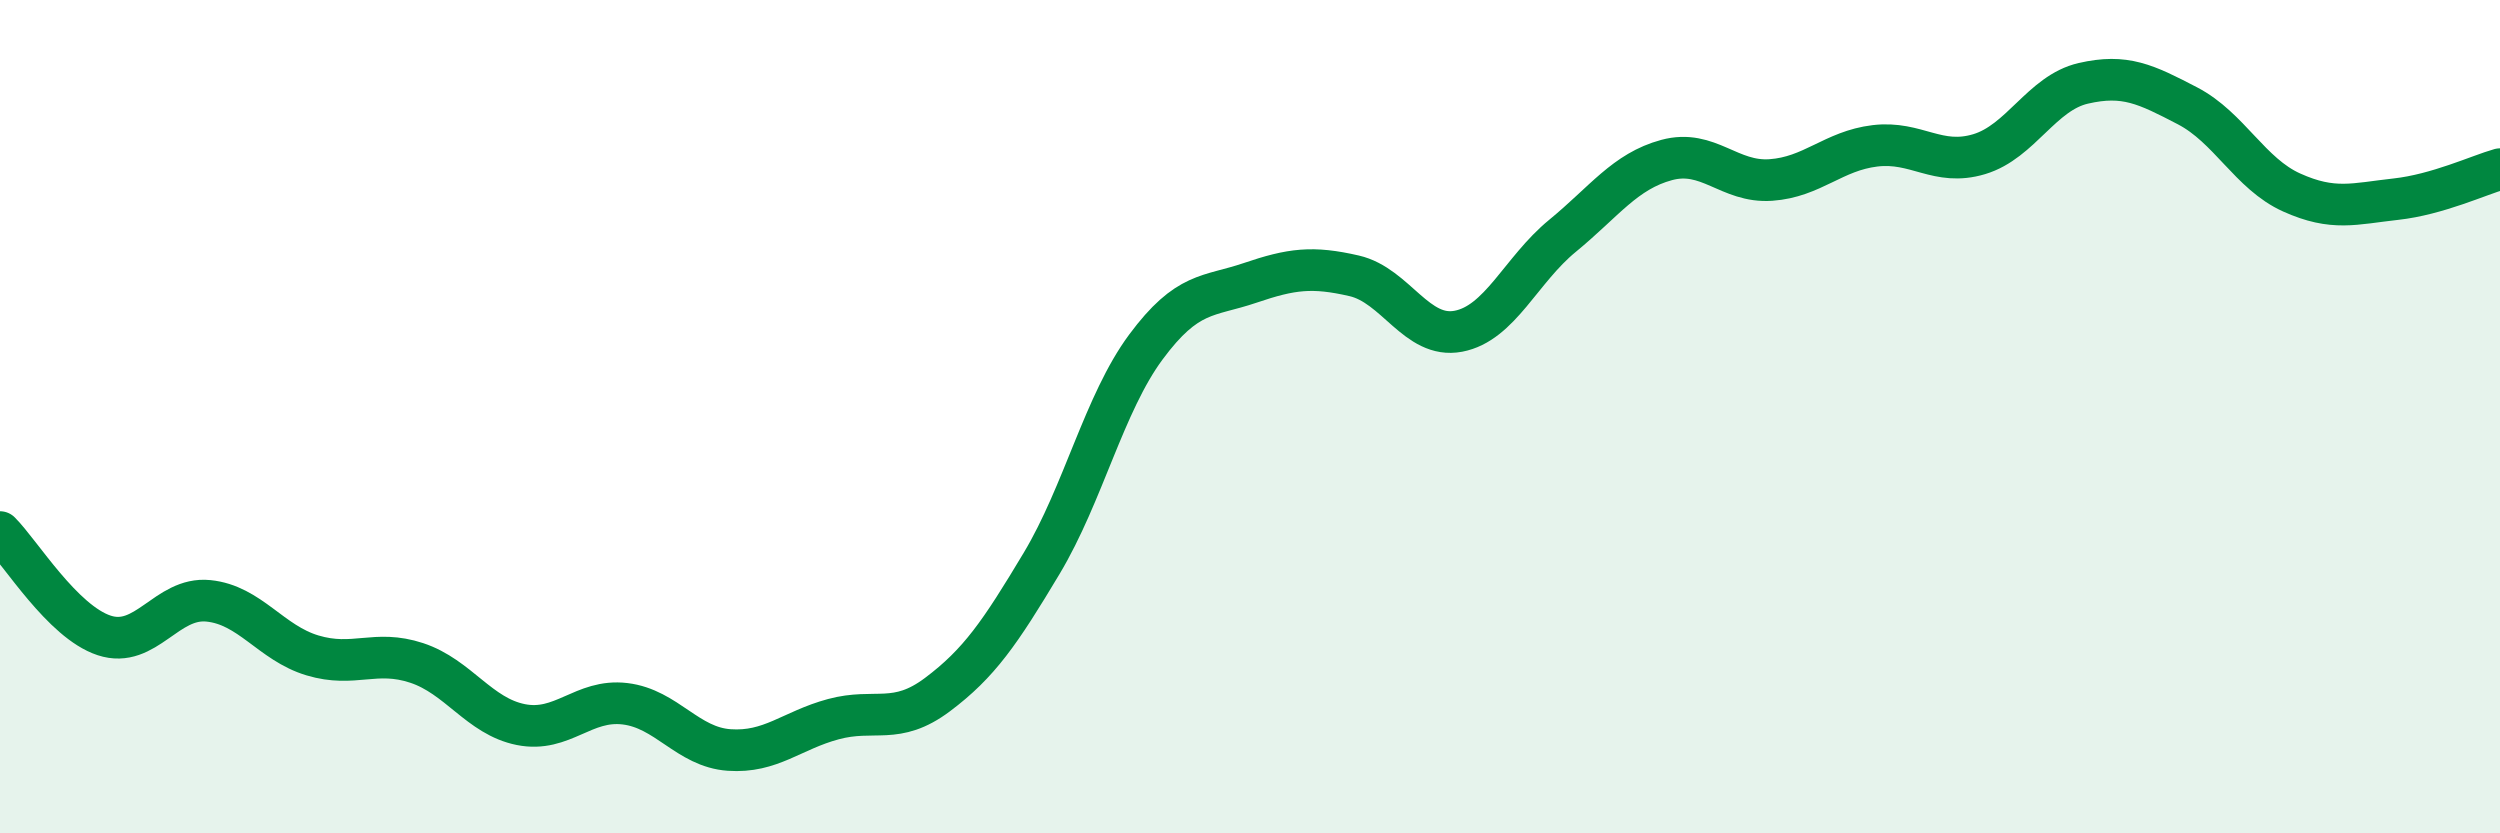
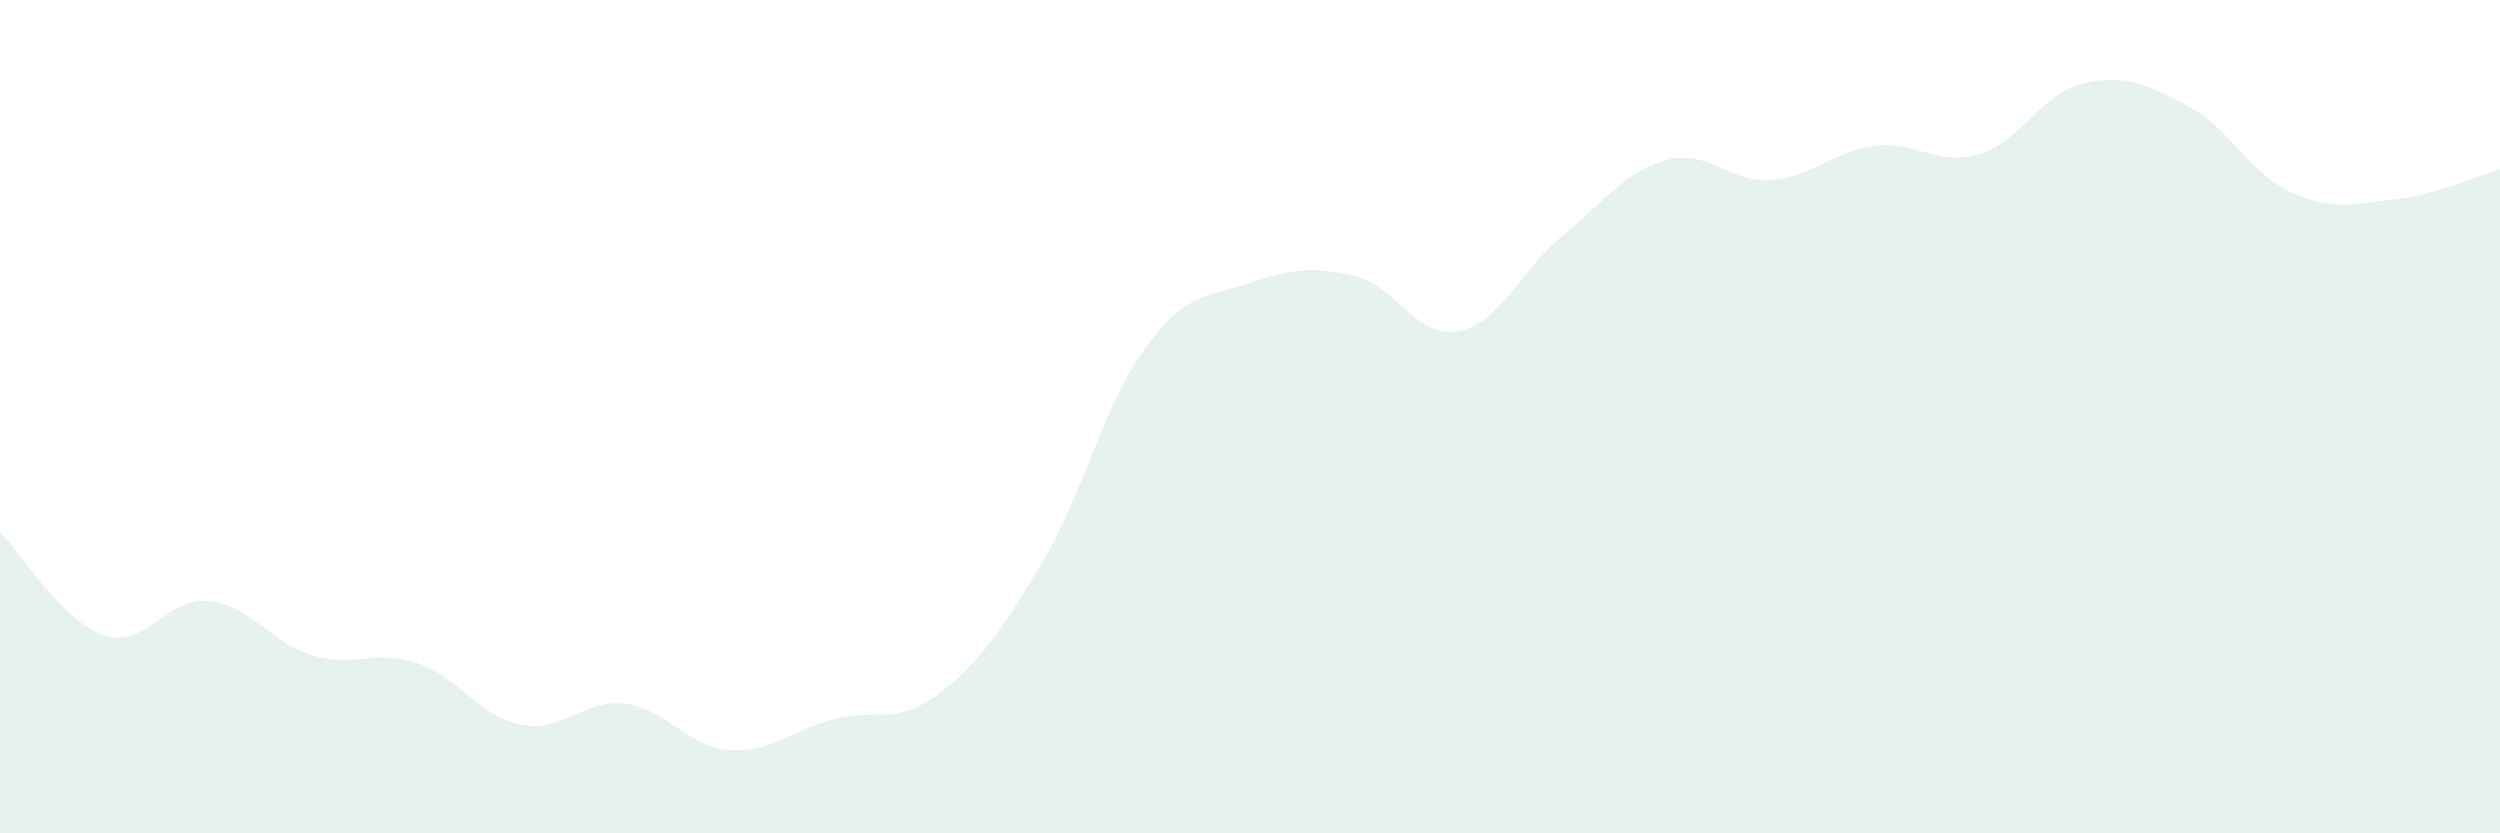
<svg xmlns="http://www.w3.org/2000/svg" width="60" height="20" viewBox="0 0 60 20">
  <path d="M 0,12.77 C 0.5,13.27 1.5,14.92 2.5,15.25 C 3.5,15.58 4,14.32 5,14.42 C 6,14.52 6.5,15.43 7.5,15.73 C 8.5,16.03 9,15.58 10,15.91 C 11,16.24 11.5,17.19 12.5,17.39 C 13.5,17.59 14,16.77 15,16.89 C 16,17.01 16.5,17.93 17.5,18 C 18.5,18.07 19,17.53 20,17.26 C 21,16.99 21.5,17.42 22.5,16.67 C 23.5,15.92 24,15.19 25,13.52 C 26,11.85 26.5,9.68 27.5,8.33 C 28.5,6.98 29,7.13 30,6.79 C 31,6.45 31.5,6.39 32.5,6.62 C 33.5,6.85 34,8.14 35,7.95 C 36,7.76 36.5,6.48 37.5,5.66 C 38.5,4.84 39,4.11 40,3.84 C 41,3.57 41.5,4.39 42.5,4.32 C 43.5,4.25 44,3.62 45,3.5 C 46,3.38 46.5,4 47.5,3.7 C 48.5,3.4 49,2.23 50,2 C 51,1.77 51.5,2.02 52.5,2.54 C 53.5,3.06 54,4.17 55,4.62 C 56,5.07 56.5,4.89 57.5,4.78 C 58.5,4.67 59.5,4.2 60,4.06L60 20L0 20Z" fill="#008740" opacity="0.1" stroke-linecap="round" stroke-linejoin="round" />
-   <path d="M 0,12.77 C 0.5,13.27 1.5,14.92 2.5,15.25 C 3.5,15.58 4,14.32 5,14.42 C 6,14.52 6.5,15.43 7.5,15.73 C 8.5,16.03 9,15.58 10,15.91 C 11,16.24 11.5,17.19 12.5,17.39 C 13.5,17.59 14,16.77 15,16.89 C 16,17.01 16.5,17.93 17.5,18 C 18.5,18.07 19,17.53 20,17.26 C 21,16.99 21.5,17.42 22.5,16.67 C 23.5,15.92 24,15.19 25,13.52 C 26,11.85 26.5,9.68 27.5,8.33 C 28.5,6.98 29,7.13 30,6.79 C 31,6.45 31.5,6.39 32.5,6.62 C 33.5,6.85 34,8.14 35,7.95 C 36,7.76 36.5,6.48 37.5,5.66 C 38.5,4.84 39,4.11 40,3.84 C 41,3.57 41.5,4.39 42.5,4.32 C 43.5,4.25 44,3.62 45,3.5 C 46,3.38 46.5,4 47.5,3.7 C 48.5,3.4 49,2.23 50,2 C 51,1.77 51.5,2.02 52.5,2.54 C 53.5,3.06 54,4.17 55,4.62 C 56,5.07 56.5,4.89 57.5,4.78 C 58.5,4.67 59.5,4.2 60,4.06" stroke="#008740" stroke-width="1" fill="none" stroke-linecap="round" stroke-linejoin="round" />
</svg>